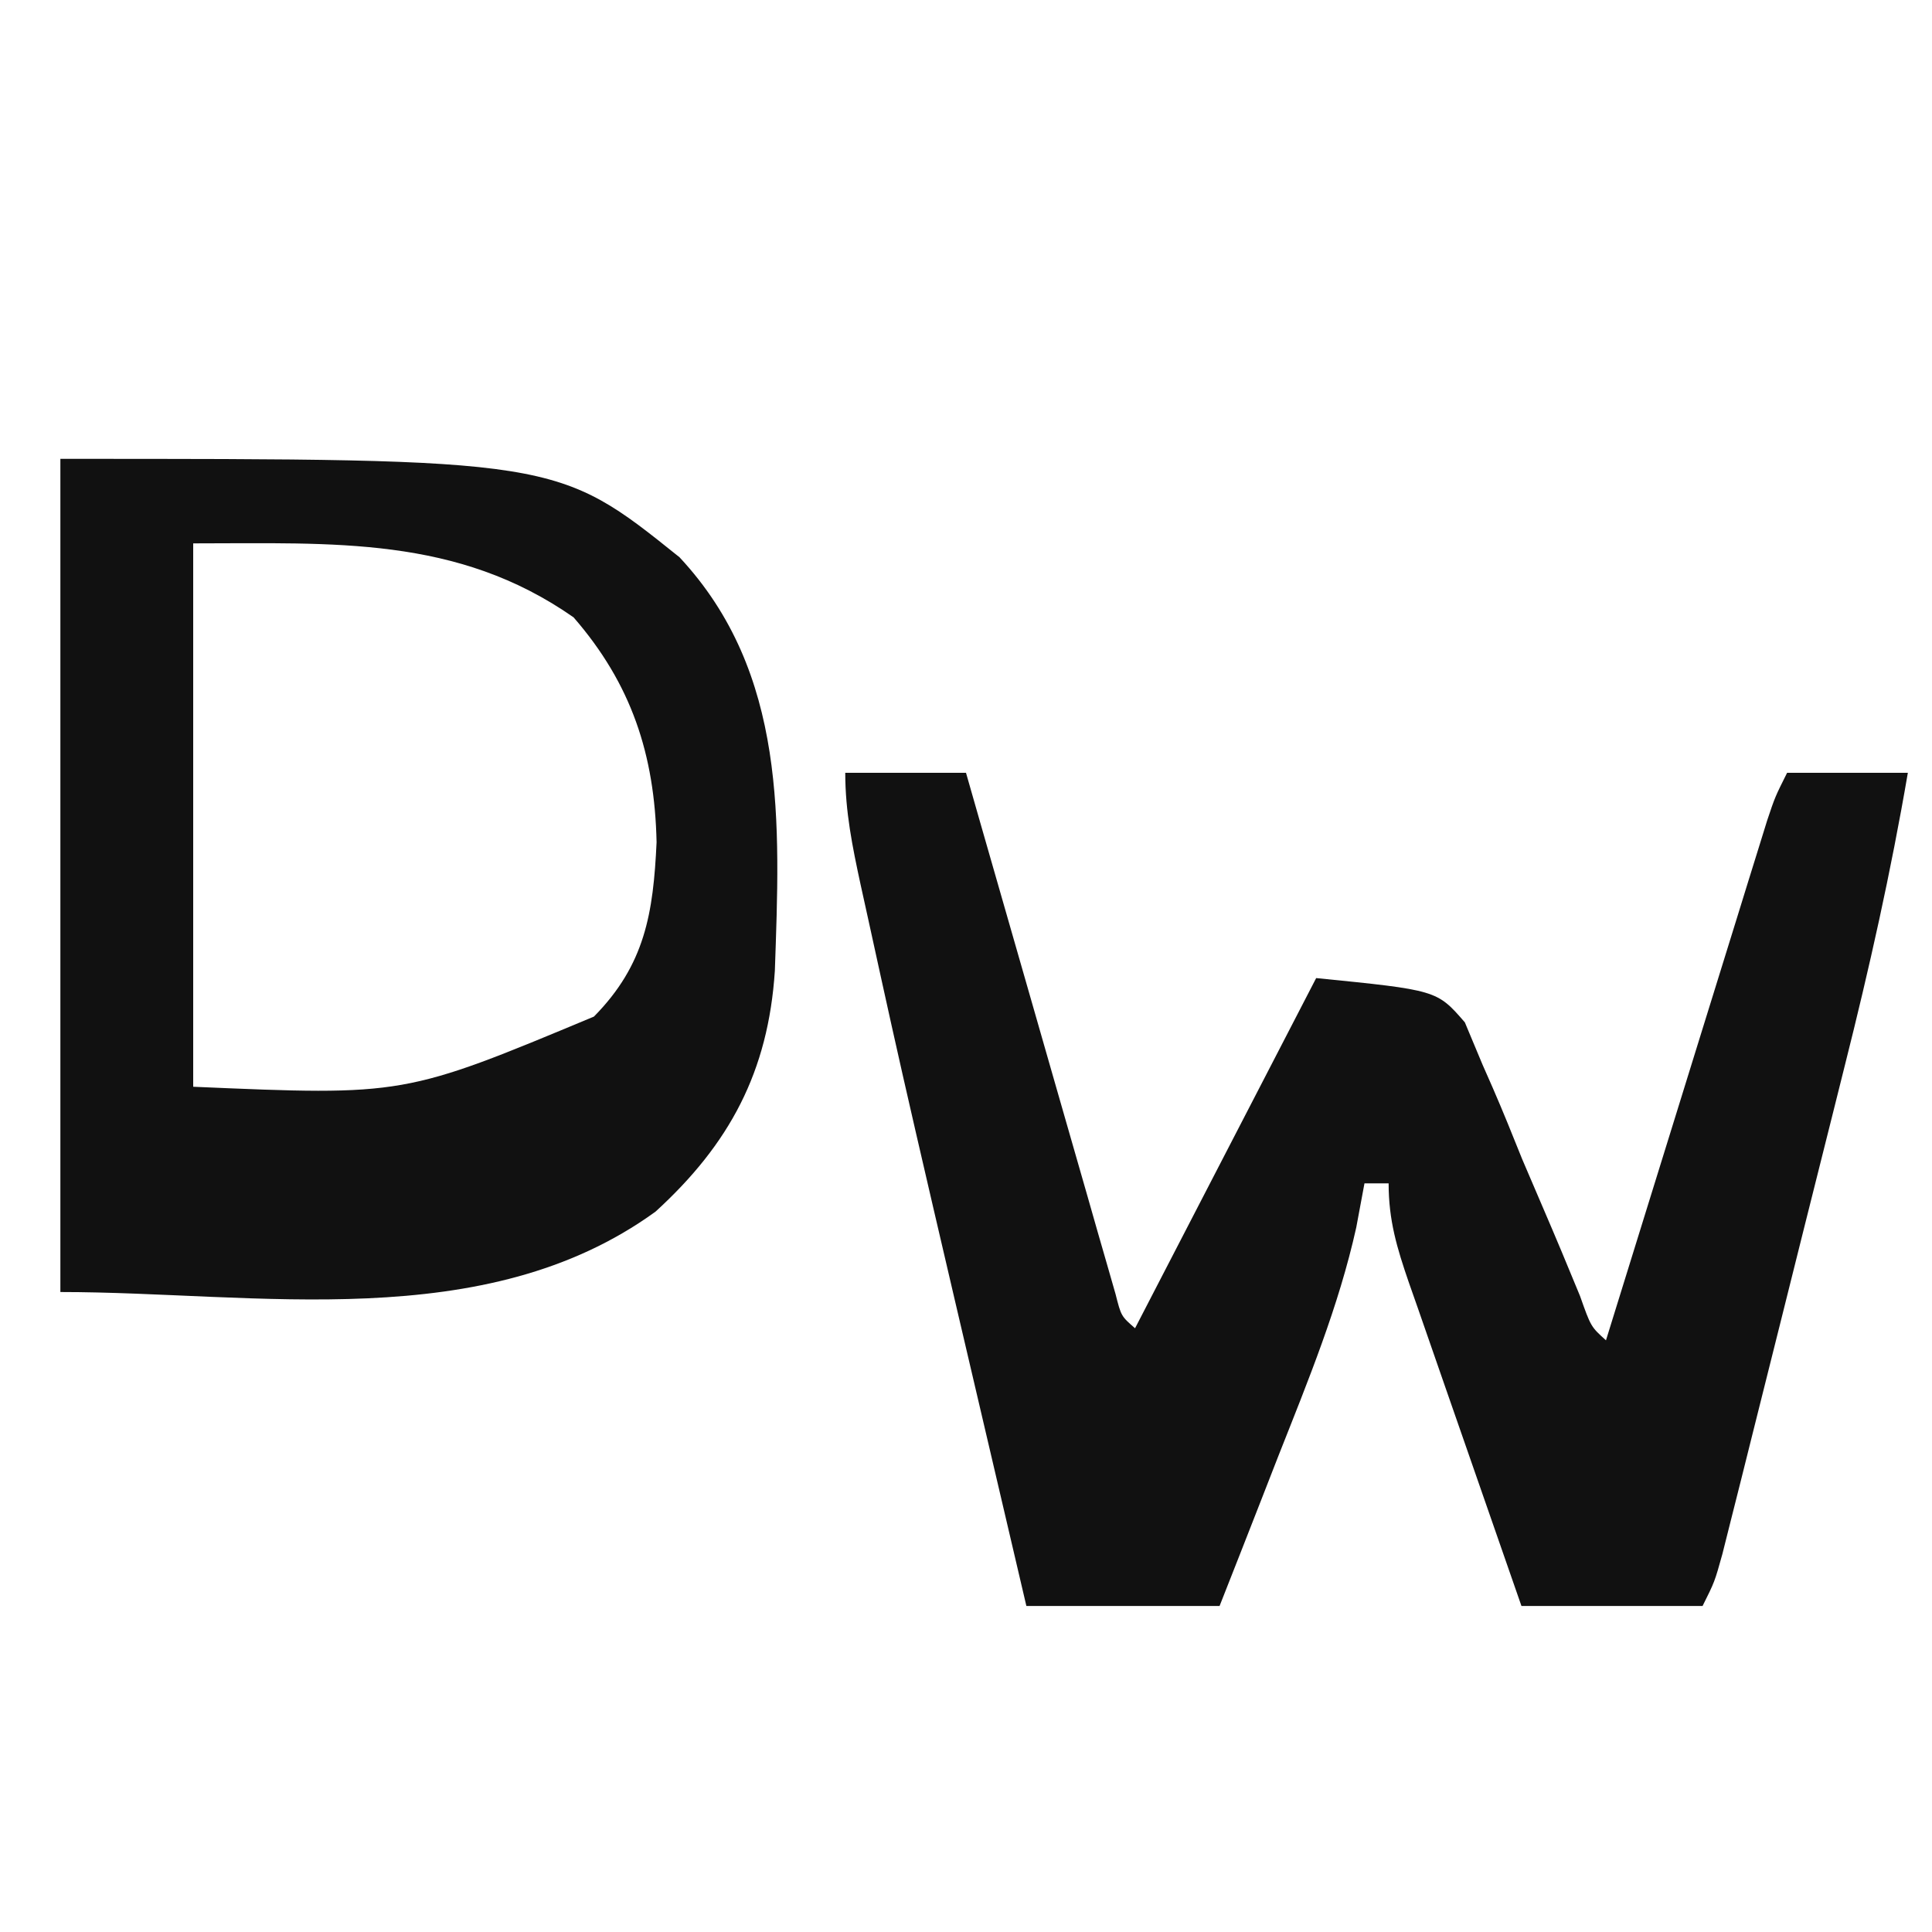
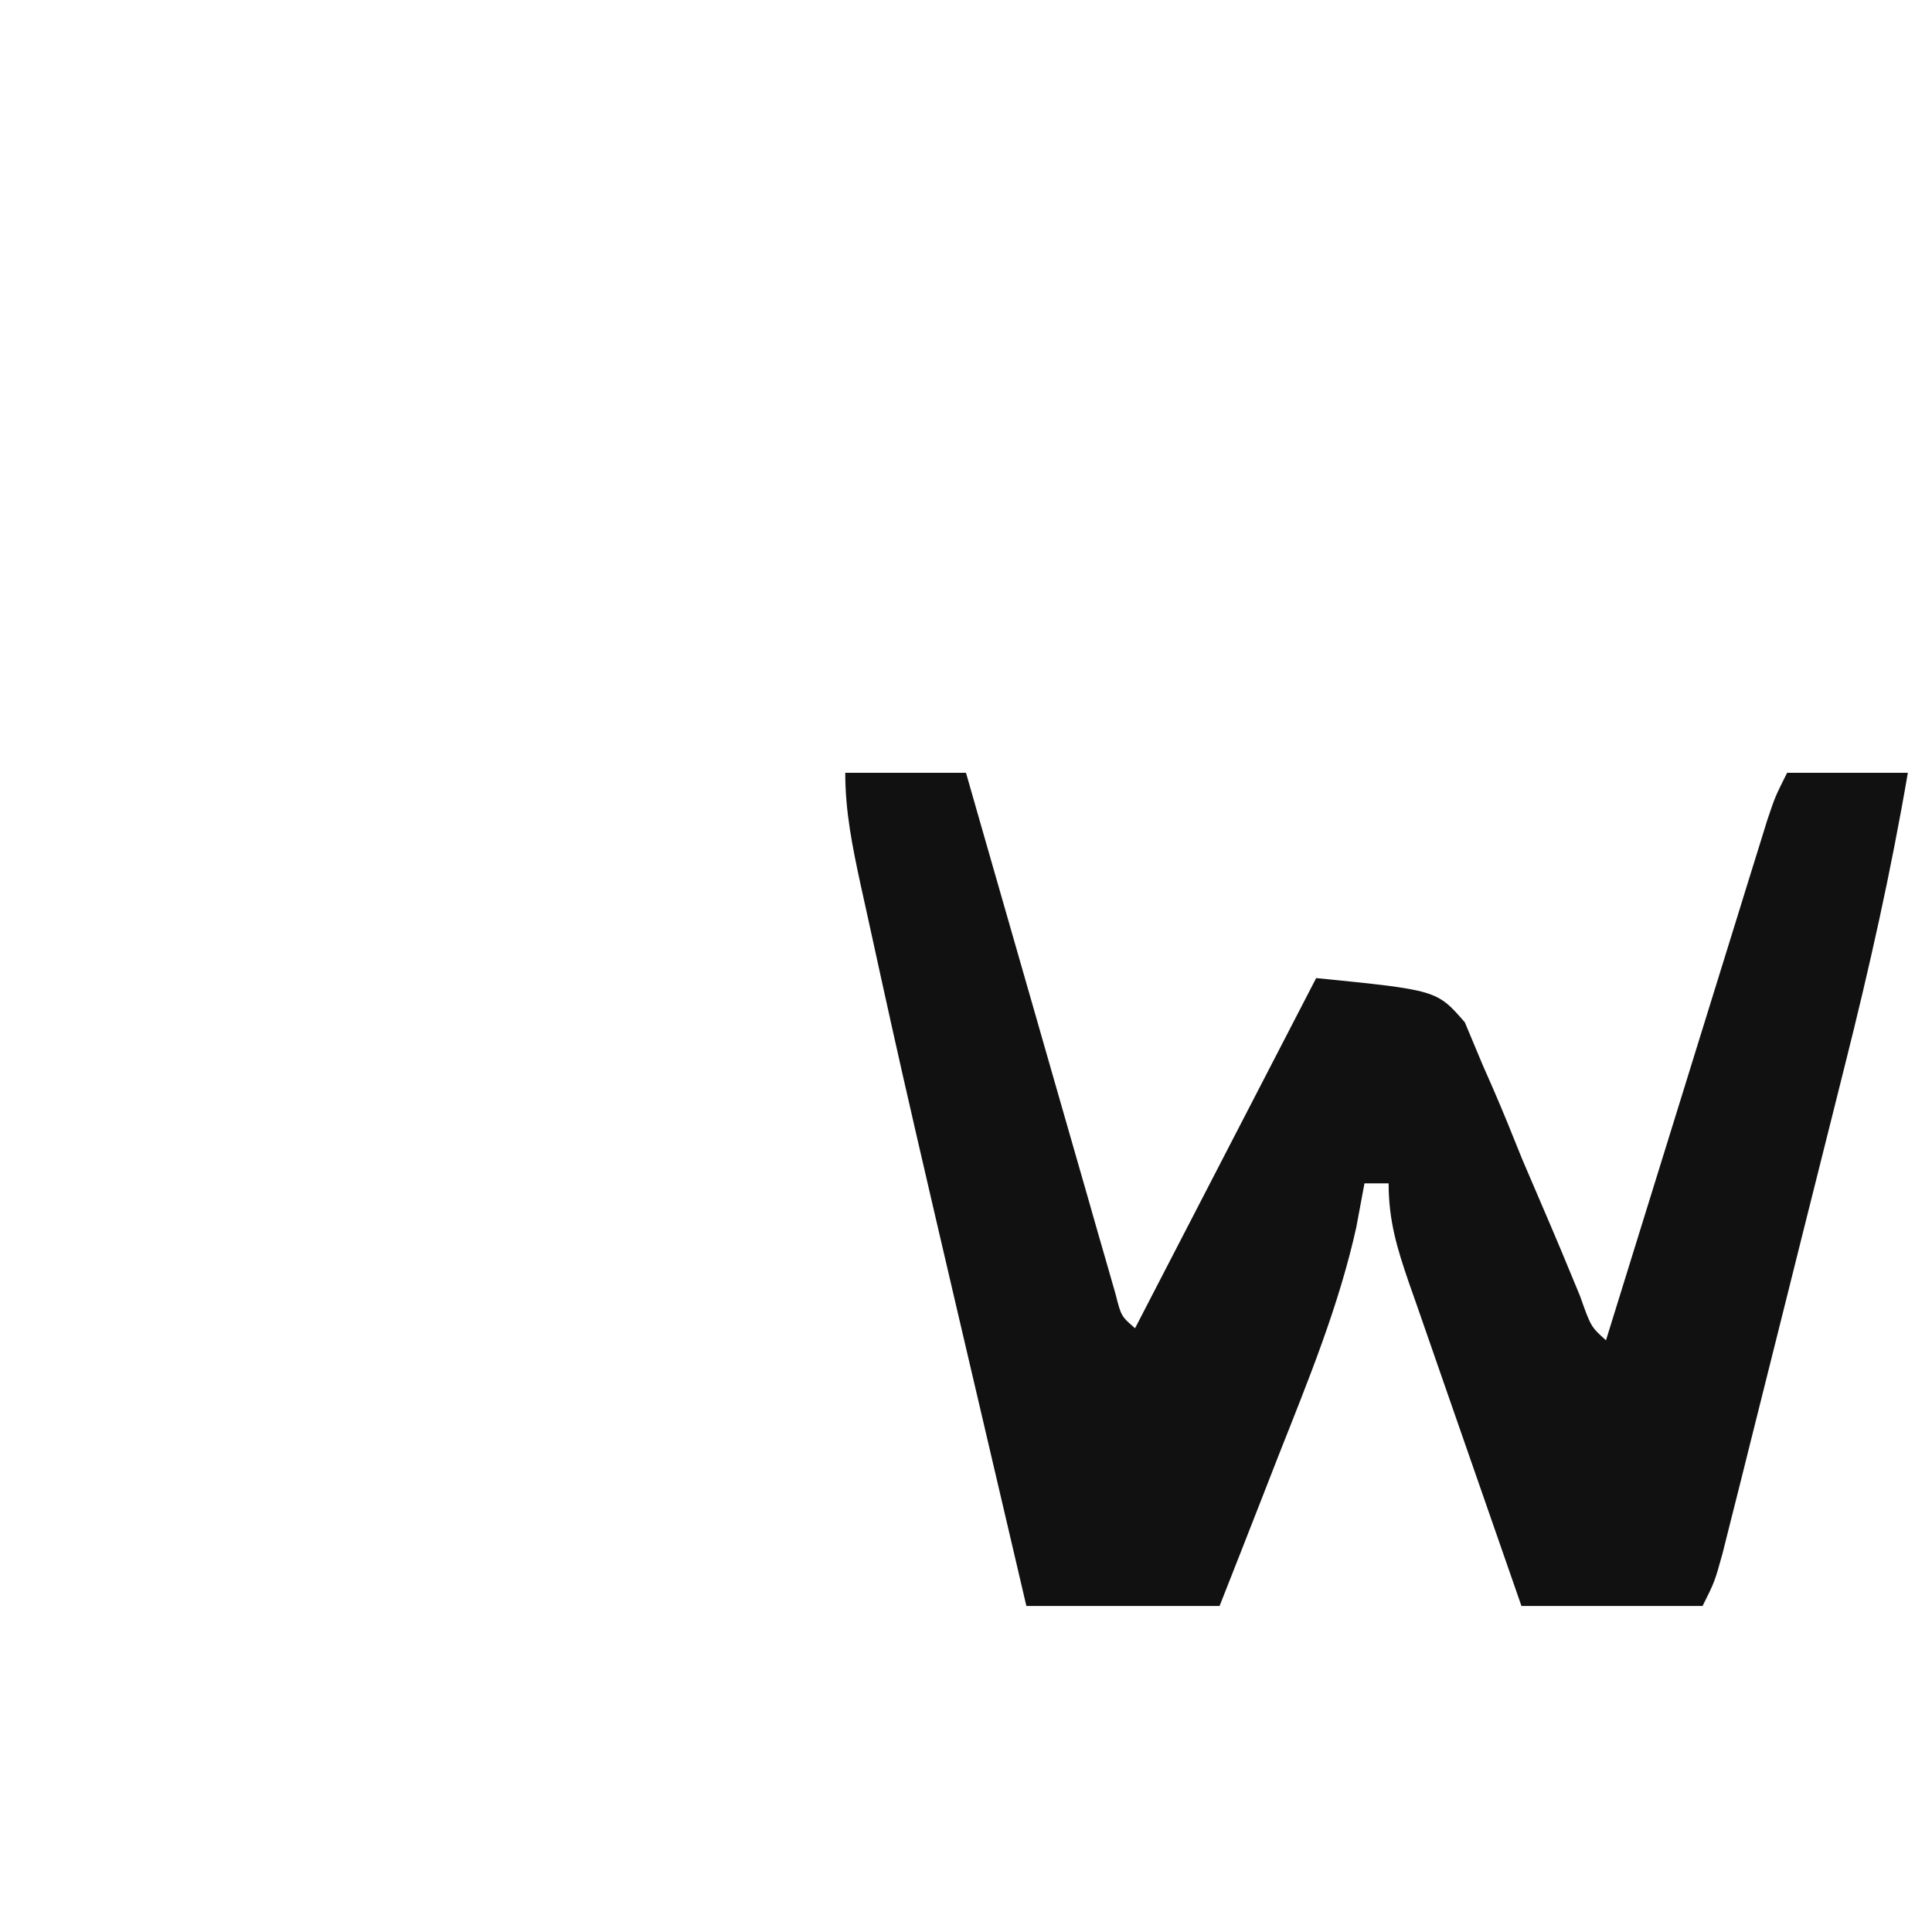
<svg xmlns="http://www.w3.org/2000/svg" version="1.1" width="160" height="160">
  <path d="M0 0 C3.3 0 6.6 0 10 0 C10.389 1.358 10.777 2.716 11.177 4.115 C12.615 9.135 14.056 14.153 15.499 19.171 C16.124 21.347 16.748 23.522 17.37 25.698 C18.263 28.819 19.161 31.939 20.059 35.059 C20.338 36.038 20.617 37.017 20.905 38.026 C21.165 38.927 21.425 39.827 21.693 40.756 C21.922 41.553 22.151 42.35 22.386 43.171 C22.848 44.996 22.848 44.996 24 46 C28.95 36.43 33.9 26.86 39 17 C49 18 49 18 51.313 20.668 C51.799 21.829 52.285 22.991 52.785 24.188 C53.057 24.805 53.329 25.423 53.609 26.059 C54.466 28.026 55.264 30.01 56.062 32 C56.631 33.338 57.203 34.673 57.779 36.008 C58.827 38.441 59.847 40.88 60.852 43.332 C61.751 45.874 61.751 45.874 63 47 C63.173 46.441 63.346 45.881 63.525 45.305 C65.323 39.497 67.124 33.69 68.927 27.884 C69.599 25.715 70.272 23.546 70.943 21.377 C71.907 18.264 72.873 15.151 73.84 12.039 C74.141 11.065 74.442 10.091 74.752 9.088 C75.173 7.736 75.173 7.736 75.601 6.358 C75.971 5.165 75.971 5.165 76.348 3.949 C77 2 77 2 78 0 C81.3 0 84.6 0 88 0 C86.6 8.188 84.807 16.201 82.777 24.254 C82.472 25.477 82.166 26.699 81.851 27.959 C81.047 31.173 80.24 34.386 79.431 37.598 C78.769 40.232 78.112 42.866 77.455 45.501 C76.669 48.649 75.879 51.795 75.09 54.941 C74.795 56.122 74.5 57.302 74.197 58.517 C73.923 59.603 73.649 60.688 73.367 61.807 C73.126 62.764 72.886 63.721 72.638 64.708 C72 67 72 67 71 69 C66.05 69 61.1 69 56 69 C54.429 64.499 52.861 59.997 51.3 55.493 C50.768 53.961 50.235 52.429 49.7 50.898 C48.931 48.698 48.168 46.496 47.406 44.293 C47.166 43.608 46.925 42.924 46.677 42.219 C45.688 39.342 45 37.067 45 34 C44.34 34 43.68 34 43 34 C42.776 35.205 42.551 36.411 42.32 37.652 C40.864 44.205 38.336 50.334 35.875 56.562 C35.407 57.762 34.939 58.961 34.457 60.197 C33.311 63.134 32.156 66.067 31 69 C25.72 69 20.44 69 15 69 C4.985 26.221 4.985 26.221 1.875 12 C1.676 11.096 1.476 10.193 1.271 9.261 C0.593 6.12 0 3.224 0 0 Z " fill="#111111" transform="translate(70,64)" />
-   <path d="M0 0 C41.123 0 41.123 0 51.277 8.152 C60.227 17.751 59.589 30.184 59.17 42.403 C58.623 50.752 55.421 56.747 49.285 62.344 C35.119 72.611 16.273 69 0 69 C0 46.23 0 23.46 0 0 Z M11 7 C11 21.85 11 36.7 11 52 C28.471 52.752 28.471 52.752 44.188 46.188 C48.424 41.888 49.102 37.627 49.375 31.75 C49.217 24.484 47.287 18.63 42.5 13.125 C32.835 6.369 22.638 7 11 7 Z " fill="#111111" transform="translate(5,38)" />
</svg>